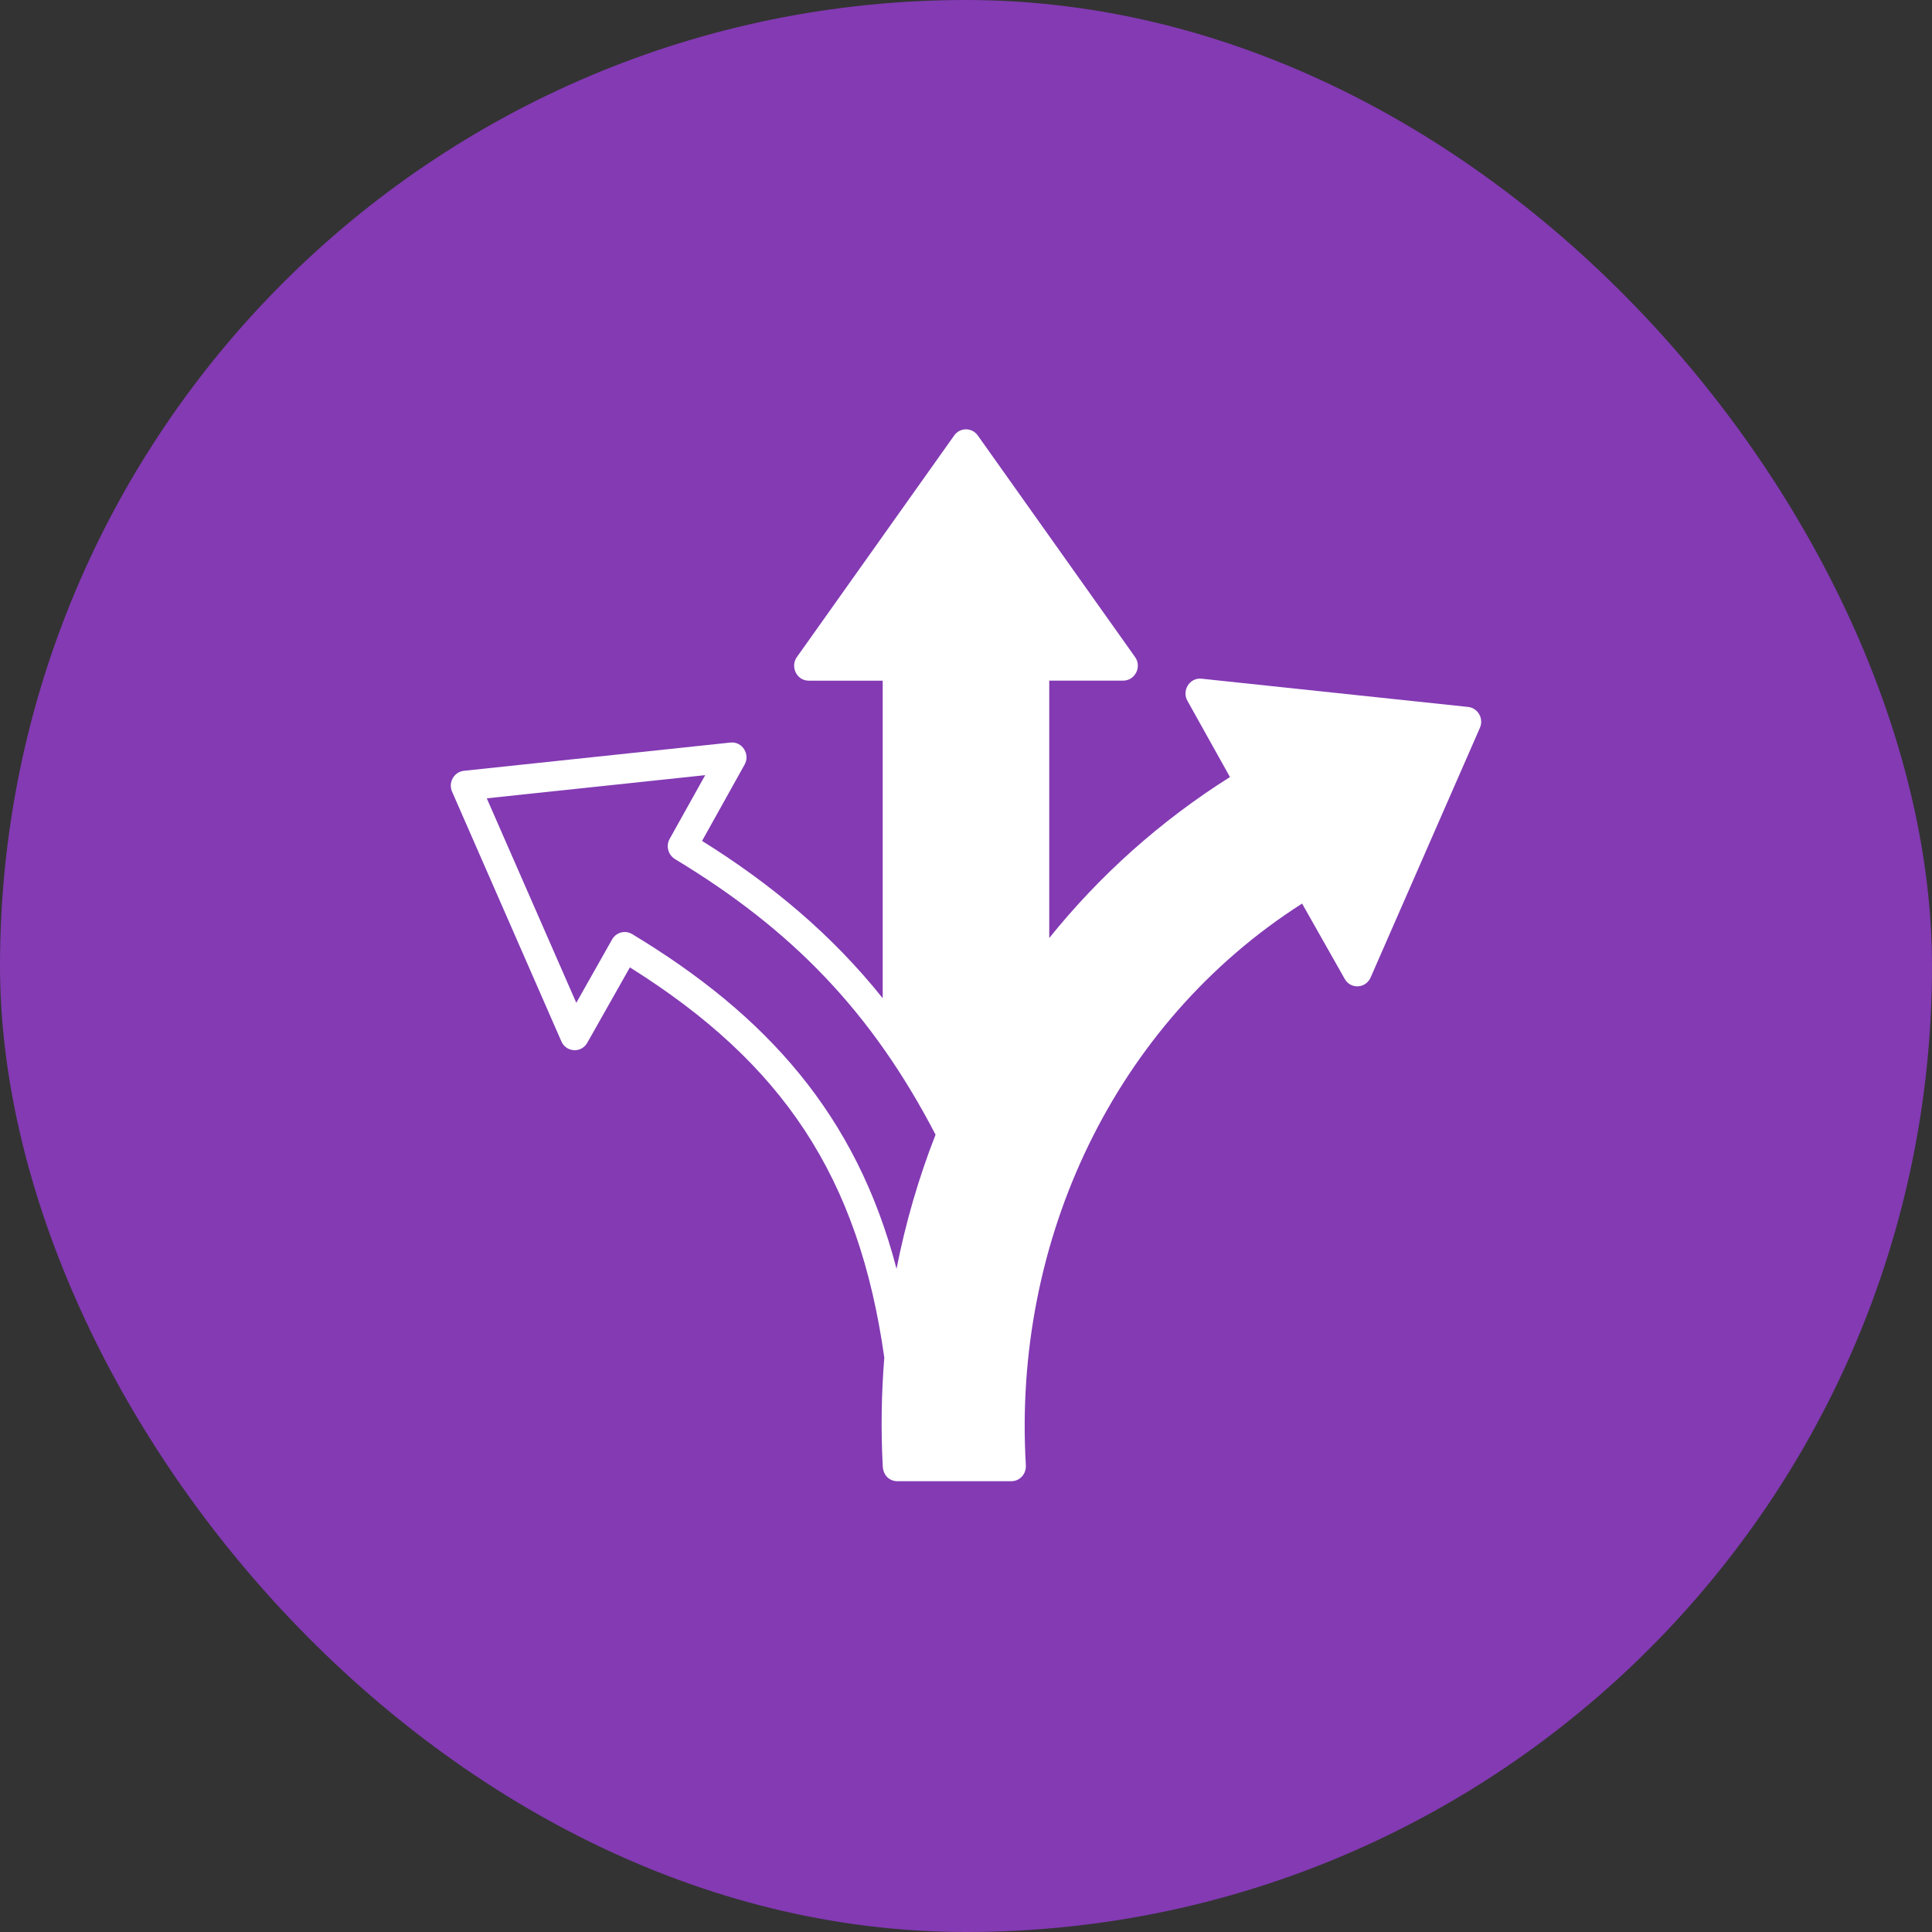
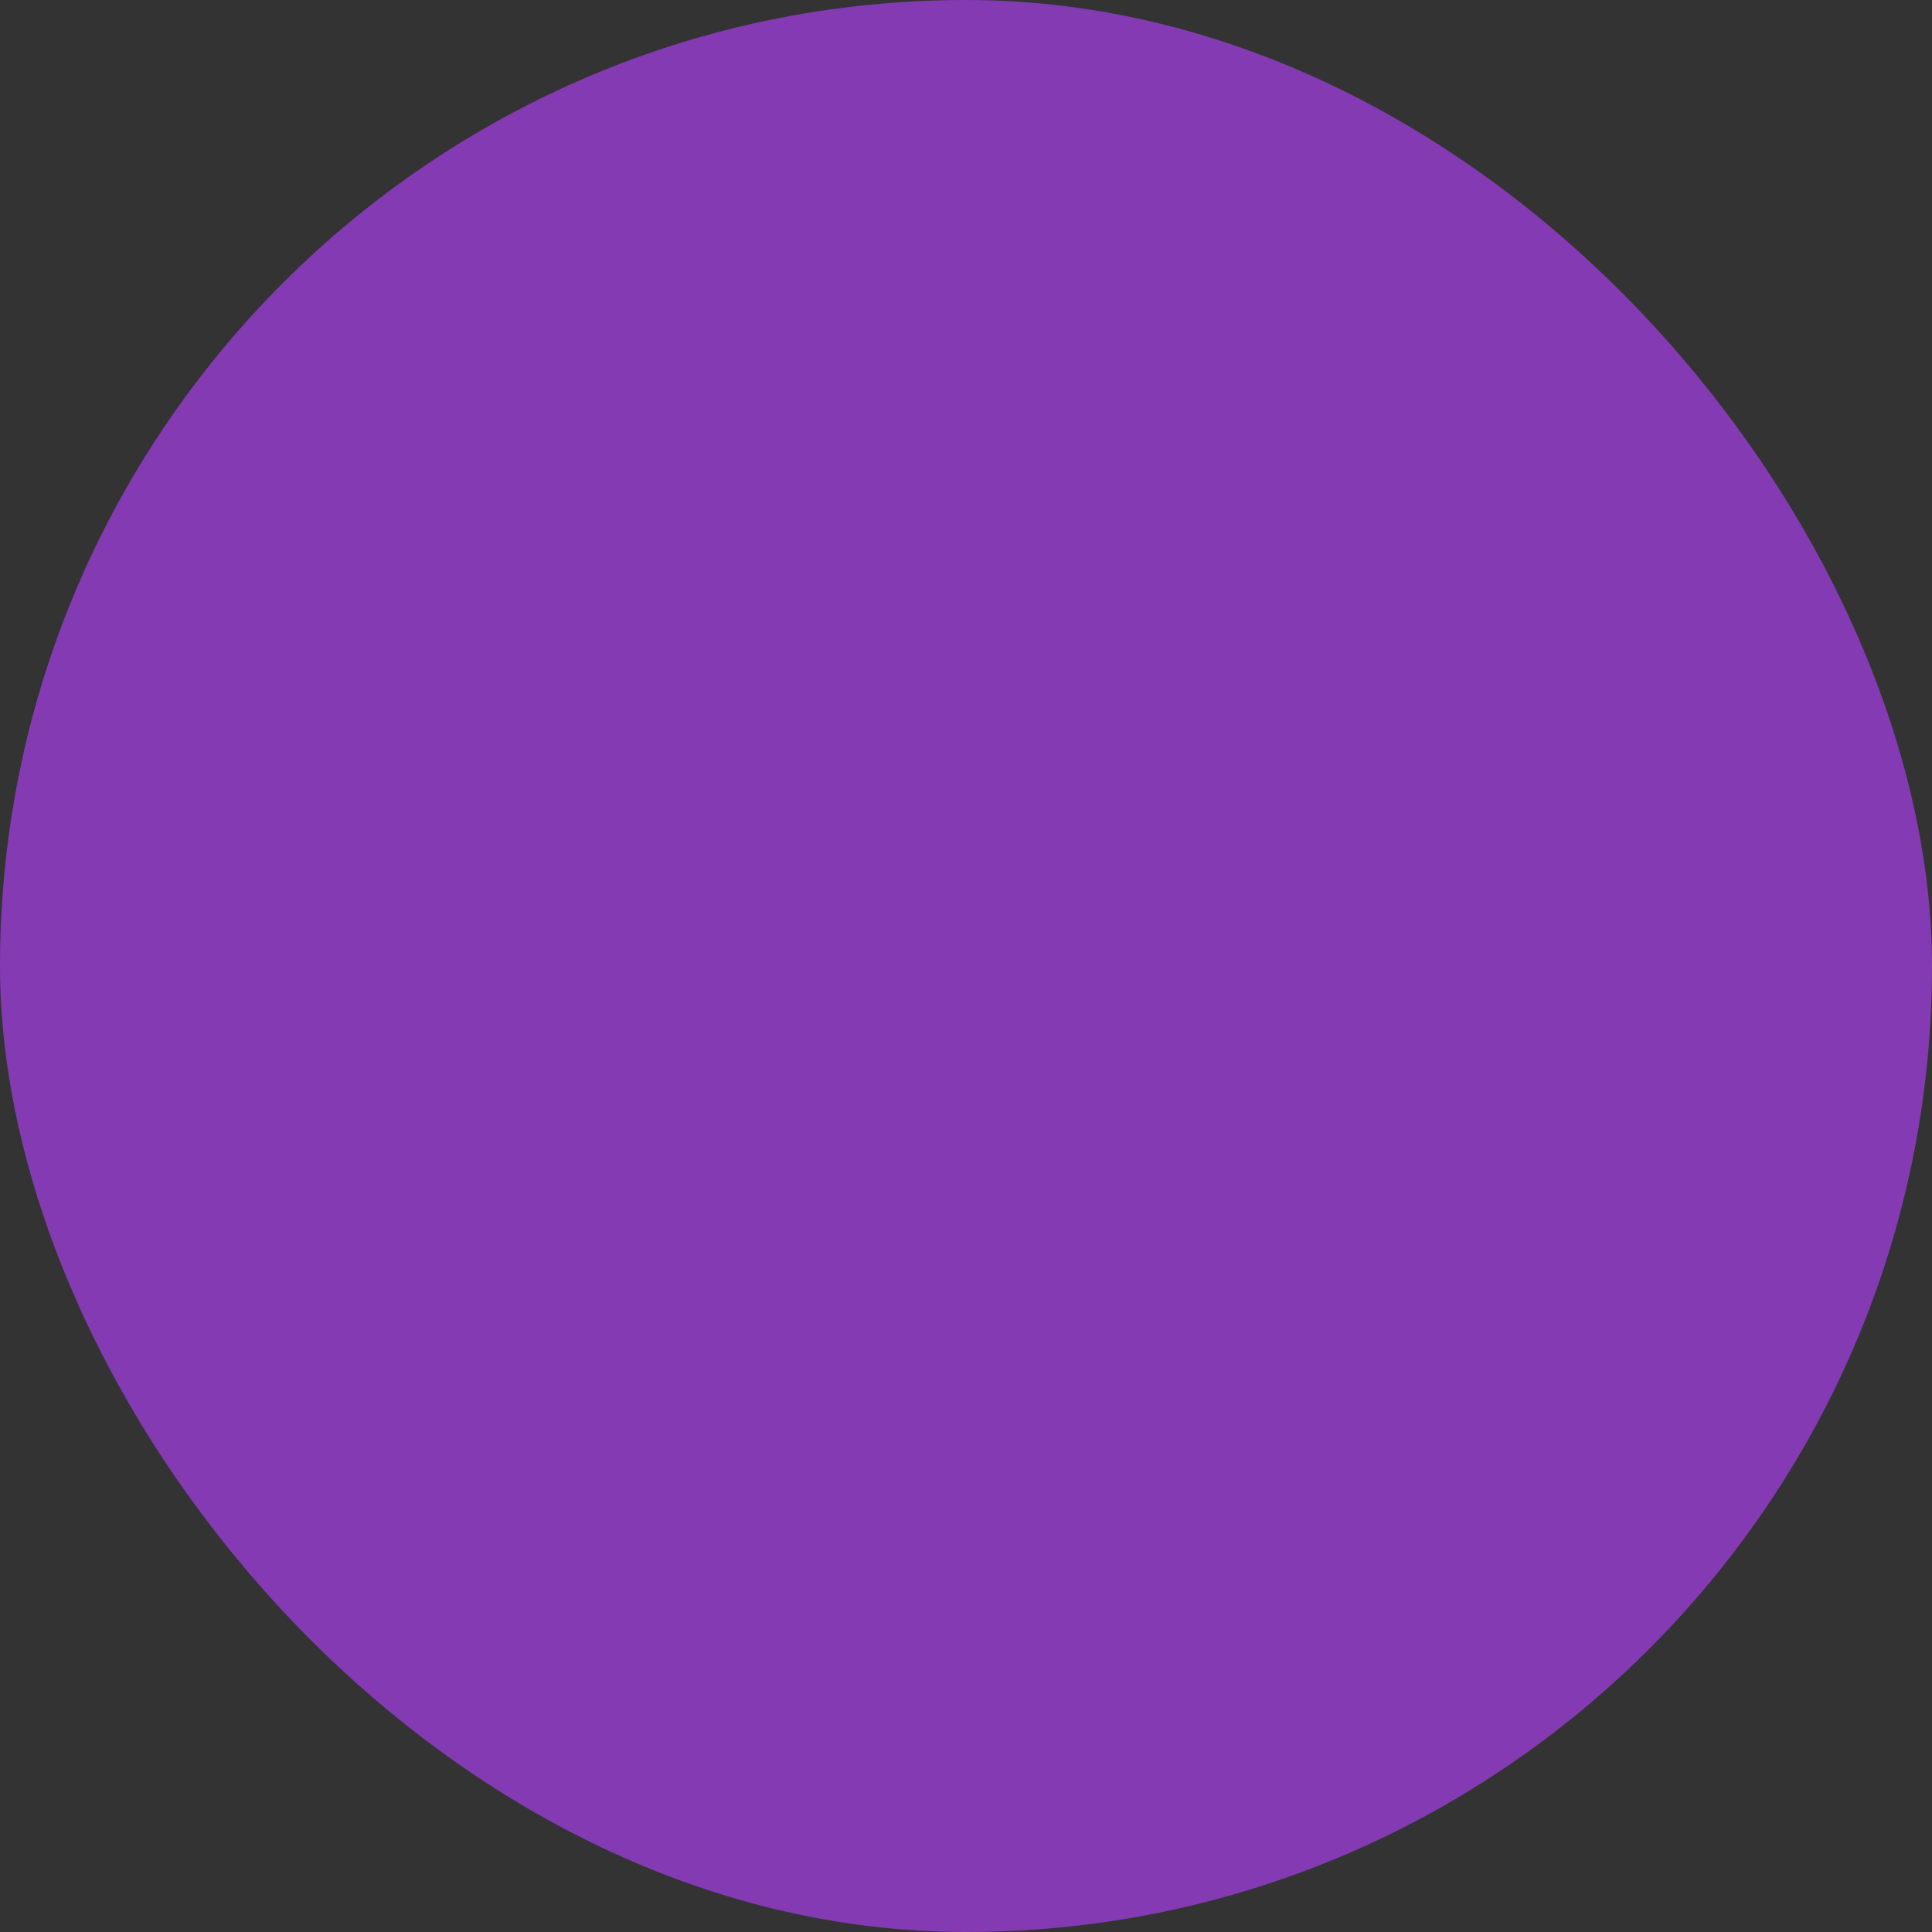
<svg xmlns="http://www.w3.org/2000/svg" width="90" height="90" viewBox="0 0 90 90" fill="none">
  <rect x="0" y="0" width="90" height="90" fill="#333333" stroke="none" />
  <rect width="90" height="90" rx="45" fill="#833AB3" />
-   <path d="M31.44 40.016C31.123 39.823 31.012 39.406 31.195 39.079L32.851 36.11L22.676 37.189L26.846 46.715L28.517 43.757C28.708 43.428 29.125 43.319 29.448 43.513C35.676 47.271 39.896 51.918 41.764 59.106C42.186 56.958 42.794 54.867 43.582 52.857C40.603 47.132 36.898 43.312 31.44 40.018L31.44 40.016L31.44 40.016ZM41.12 46.505V31.708H37.673C37.095 31.708 36.791 31.023 37.145 30.576L44.45 20.286C44.727 19.896 45.293 19.909 45.557 20.297L52.875 30.606C53.204 31.068 52.87 31.706 52.325 31.706H48.878V43.697C51.214 40.793 54.036 38.252 57.297 36.198L55.322 32.66C55.039 32.178 55.412 31.556 55.972 31.616L68.391 32.932C68.844 32.981 69.131 33.469 68.94 33.904L63.847 45.539C63.623 46.047 62.92 46.096 62.642 45.601L60.656 42.092C51.913 47.675 47.178 57.781 47.786 68.219C47.826 68.66 47.511 69 47.111 69H41.8C41.416 69 41.127 68.702 41.121 68.274C41.032 66.582 41.06 64.901 41.194 63.245C40.007 54.804 36.455 49.522 29.343 45.064L27.358 48.576C27.079 49.071 26.374 49.023 26.152 48.514L21.059 36.878C20.87 36.446 21.155 35.956 21.608 35.907L34.028 34.591C34.589 34.533 34.963 35.154 34.677 35.635L32.705 39.173C35.917 41.176 38.743 43.526 41.123 46.505L41.121 46.505L41.12 46.505ZM42.481 31.013C42.481 30.63 42.177 30.319 41.802 30.319H39.005L44.999 21.876L50.994 30.319H48.197C47.822 30.319 47.518 30.63 47.518 31.013V45.508C46.612 46.8 45.796 48.151 45.073 49.555C44.788 50.107 44.519 50.668 44.264 51.235C43.697 50.214 43.106 49.253 42.481 48.343L42.481 31.013ZM42.45 67.609C42.011 55.19 47.885 43.479 58.557 37.037C58.876 36.844 58.985 36.429 58.802 36.1L57.146 33.131L67.321 34.21L63.151 43.736L61.507 40.828C61.297 40.442 60.886 40.331 60.551 40.534C51.229 46.159 45.996 56.643 46.401 67.609L42.45 67.609L42.45 67.609Z" fill="white" />
</svg>